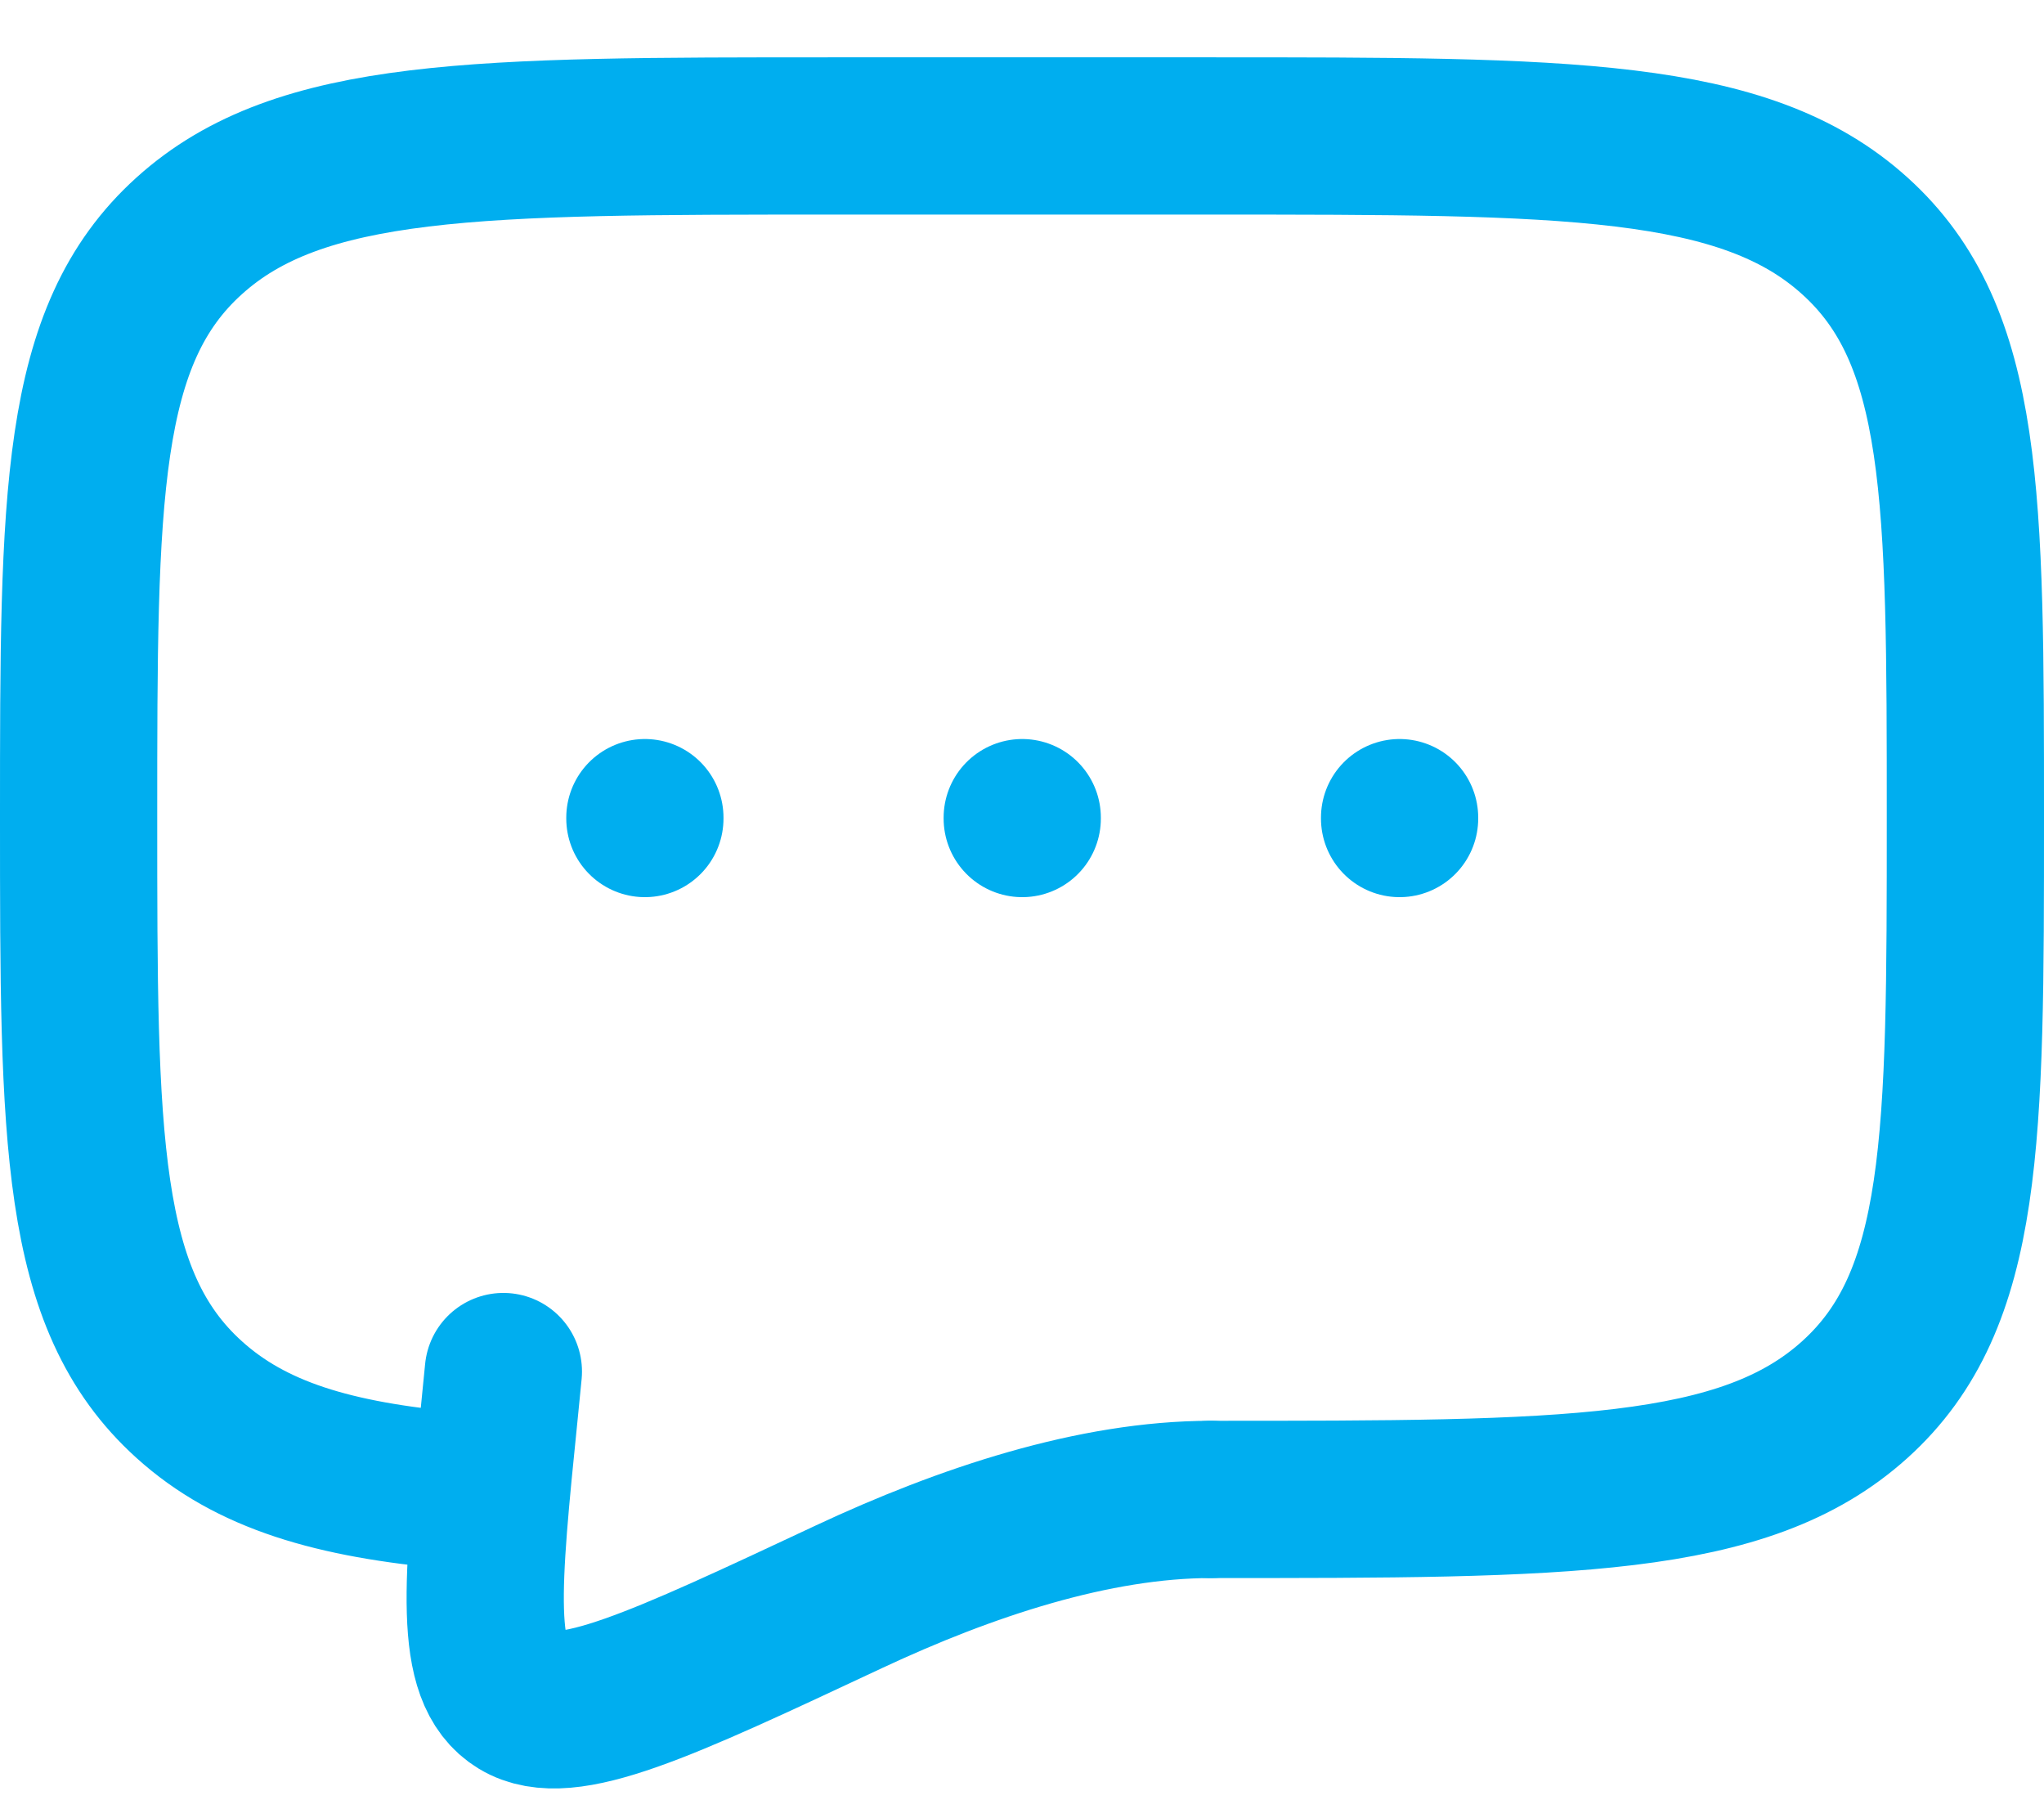
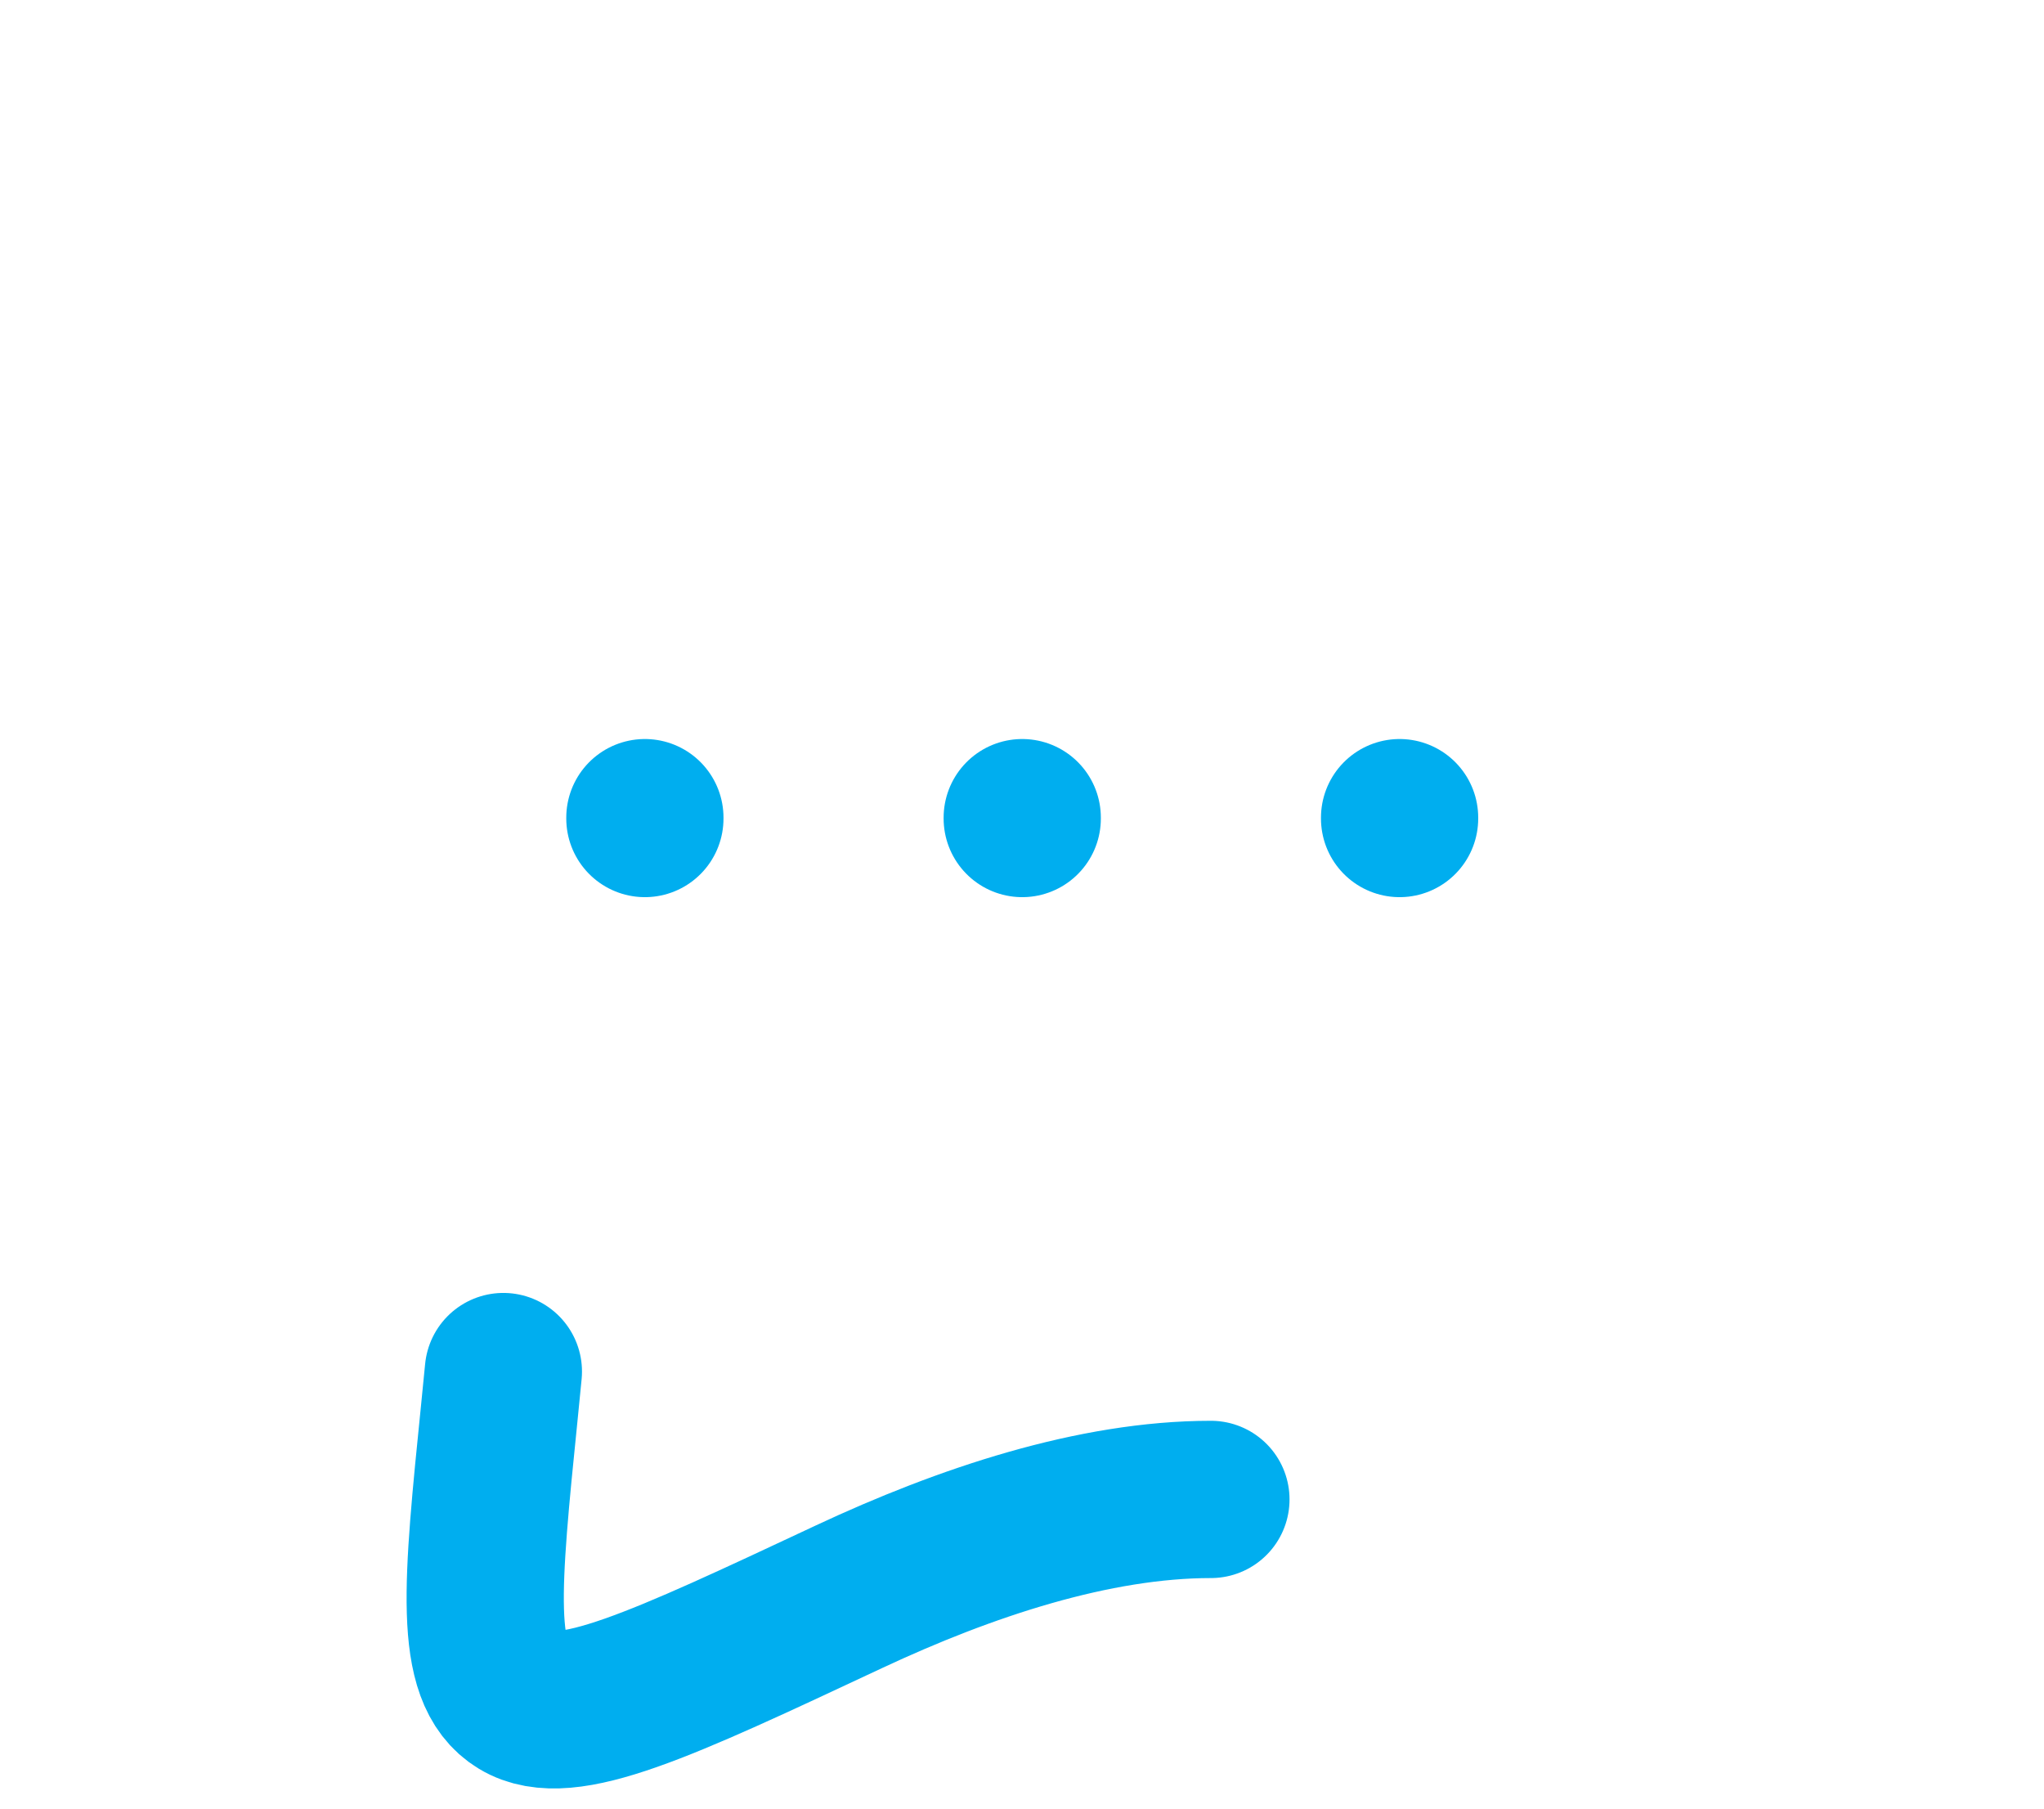
<svg xmlns="http://www.w3.org/2000/svg" width="26" height="23" viewBox="0 0 26 23" fill="none">
-   <path d="M15.4 19.068C19.925 19.068 22.188 19.068 23.594 17.798C25 16.529 25 14.485 25 10.399C25 6.312 25 4.268 23.594 3C22.188 1.729 19.925 1.729 15.4 1.729H10.6C6.075 1.729 3.812 1.729 2.406 3C1 4.268 1 6.312 1 10.399C1 14.485 1 16.529 2.406 17.798C3.19 18.507 4.24 18.82 5.8 18.957" stroke="#00AEEF" stroke-width="2" stroke-linecap="round" stroke-linejoin="round" />
  <path d="M13.003 10.398V10.409M8.203 10.398V10.409M17.803 10.398V10.409M15.403 19.068C13.92 19.068 12.285 19.61 10.794 20.308C8.396 21.432 7.197 21.995 6.607 21.636C6.017 21.278 6.128 20.168 6.353 17.947L6.403 17.442" stroke="#00AEEF" stroke-width="2" stroke-linecap="round" />
</svg>